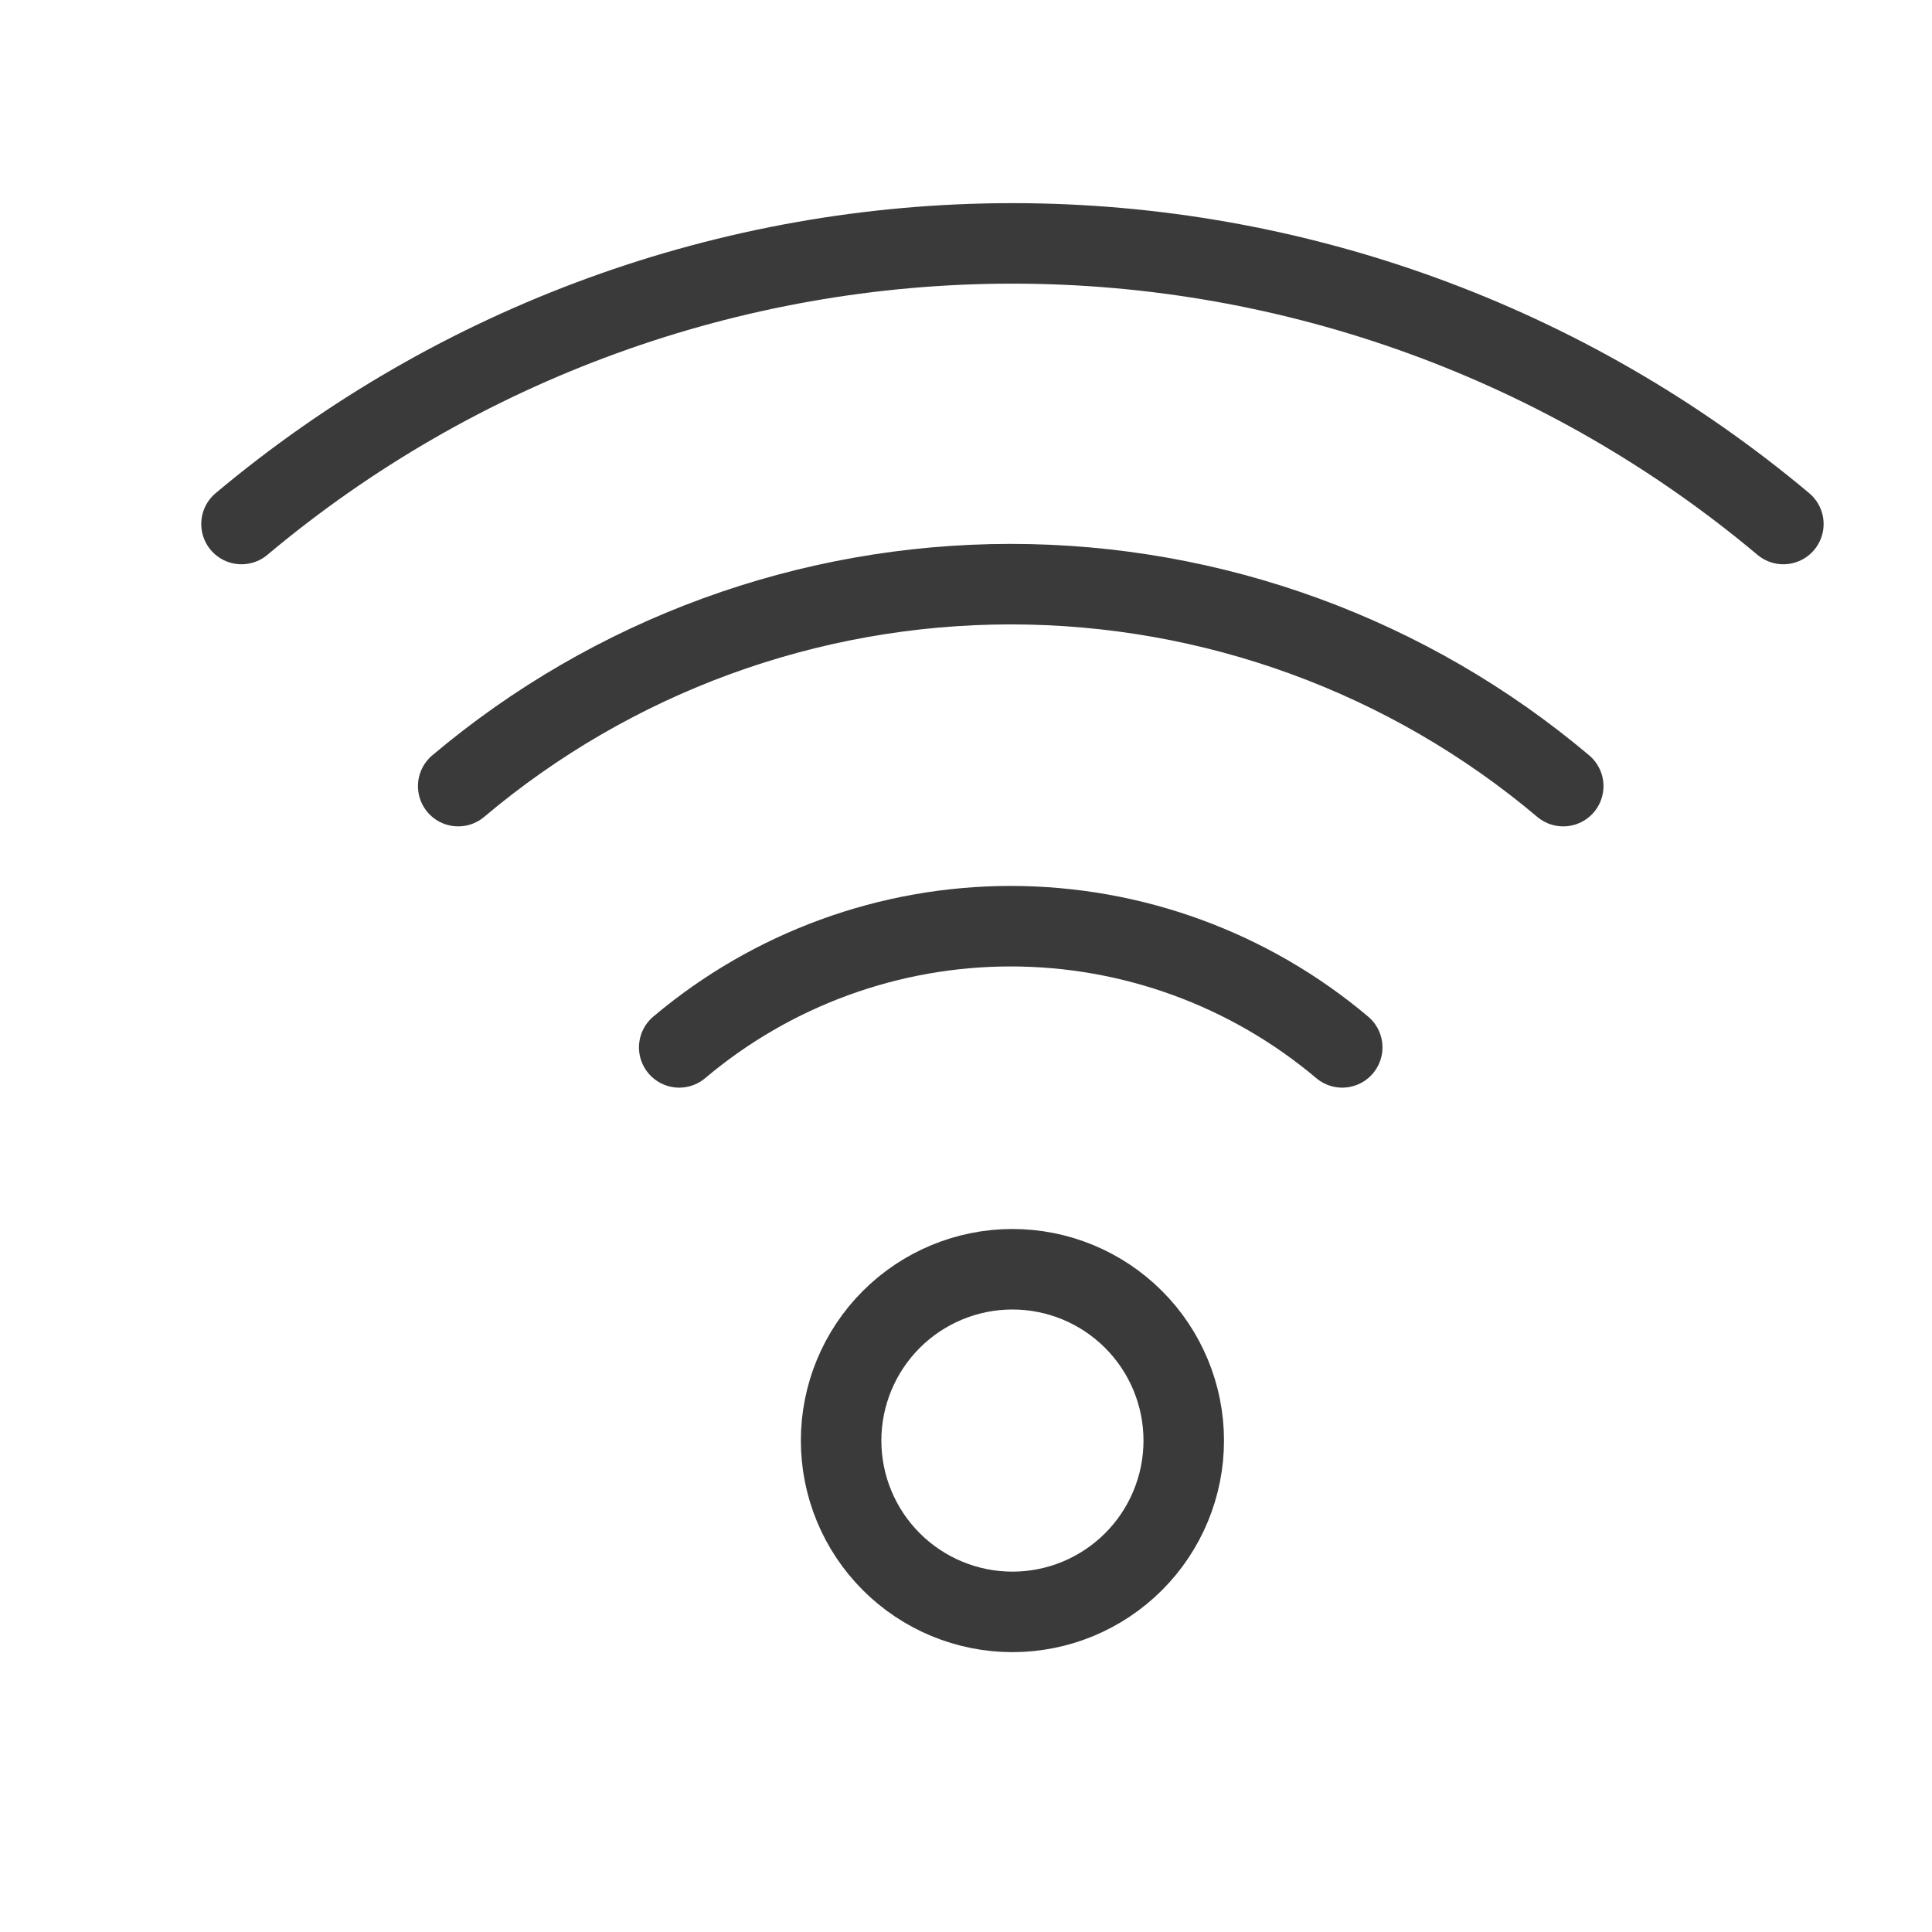
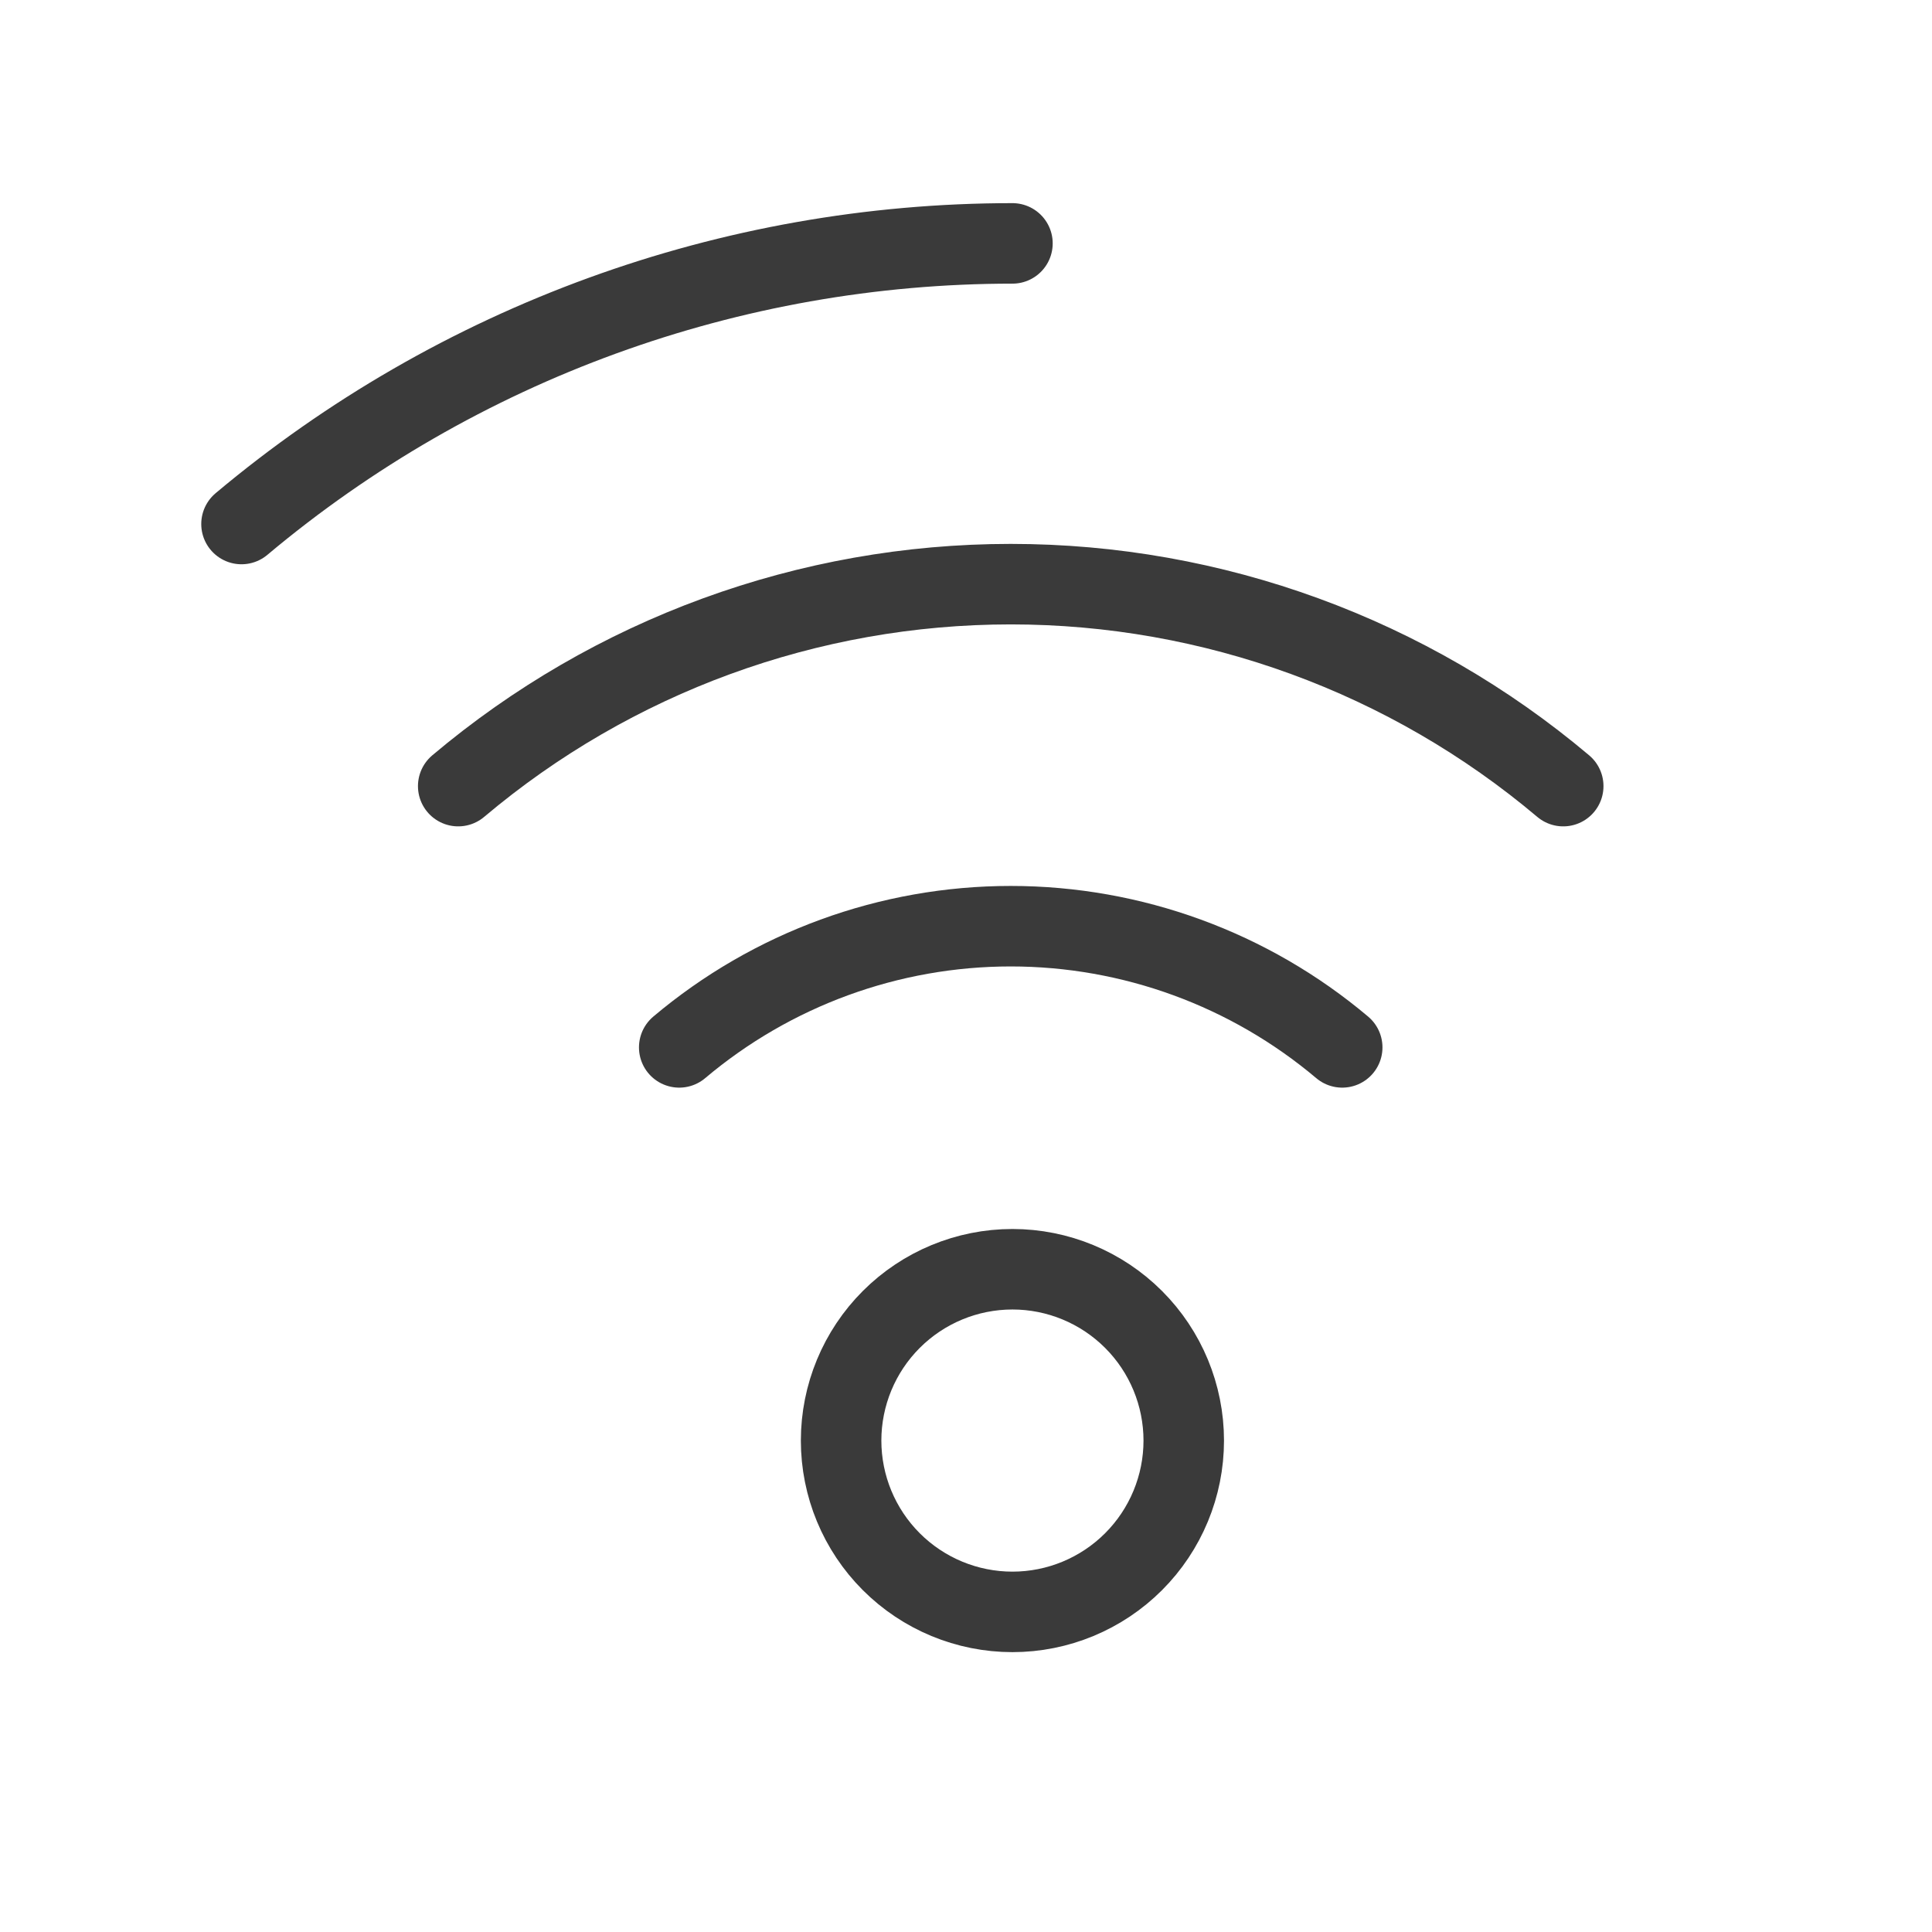
<svg xmlns="http://www.w3.org/2000/svg" width="48" height="48" viewBox="0 0 48 48" fill="none">
-   <path d="M6 13.019C11.366 8.516 18.148 6.047 25.154 6.047C32.159 6.047 38.941 8.516 44.307 13.019M38.838 19.531C34.998 16.291 30.136 14.513 25.111 14.513C20.086 14.513 15.224 16.291 11.384 19.531M33.347 26.022C31.043 24.078 28.126 23.011 25.111 23.011C22.096 23.011 19.179 24.078 16.875 26.022M20.897 35.791C20.897 36.919 21.346 38.002 22.144 38.8C22.942 39.598 24.025 40.047 25.154 40.047C26.282 40.047 27.365 39.598 28.163 38.8C28.961 38.002 29.41 36.919 29.41 35.791C29.41 34.662 28.961 33.579 28.163 32.781C27.365 31.983 26.282 31.534 25.154 31.534C24.025 31.534 22.942 31.983 22.144 32.781C21.346 33.579 20.897 34.662 20.897 35.791Z" stroke="#3A3A3A" stroke-width="2" stroke-linecap="round" stroke-linejoin="round" />
+   <path d="M6 13.019C11.366 8.516 18.148 6.047 25.154 6.047M38.838 19.531C34.998 16.291 30.136 14.513 25.111 14.513C20.086 14.513 15.224 16.291 11.384 19.531M33.347 26.022C31.043 24.078 28.126 23.011 25.111 23.011C22.096 23.011 19.179 24.078 16.875 26.022M20.897 35.791C20.897 36.919 21.346 38.002 22.144 38.8C22.942 39.598 24.025 40.047 25.154 40.047C26.282 40.047 27.365 39.598 28.163 38.8C28.961 38.002 29.41 36.919 29.41 35.791C29.41 34.662 28.961 33.579 28.163 32.781C27.365 31.983 26.282 31.534 25.154 31.534C24.025 31.534 22.942 31.983 22.144 32.781C21.346 33.579 20.897 34.662 20.897 35.791Z" stroke="#3A3A3A" stroke-width="2" stroke-linecap="round" stroke-linejoin="round" />
</svg>